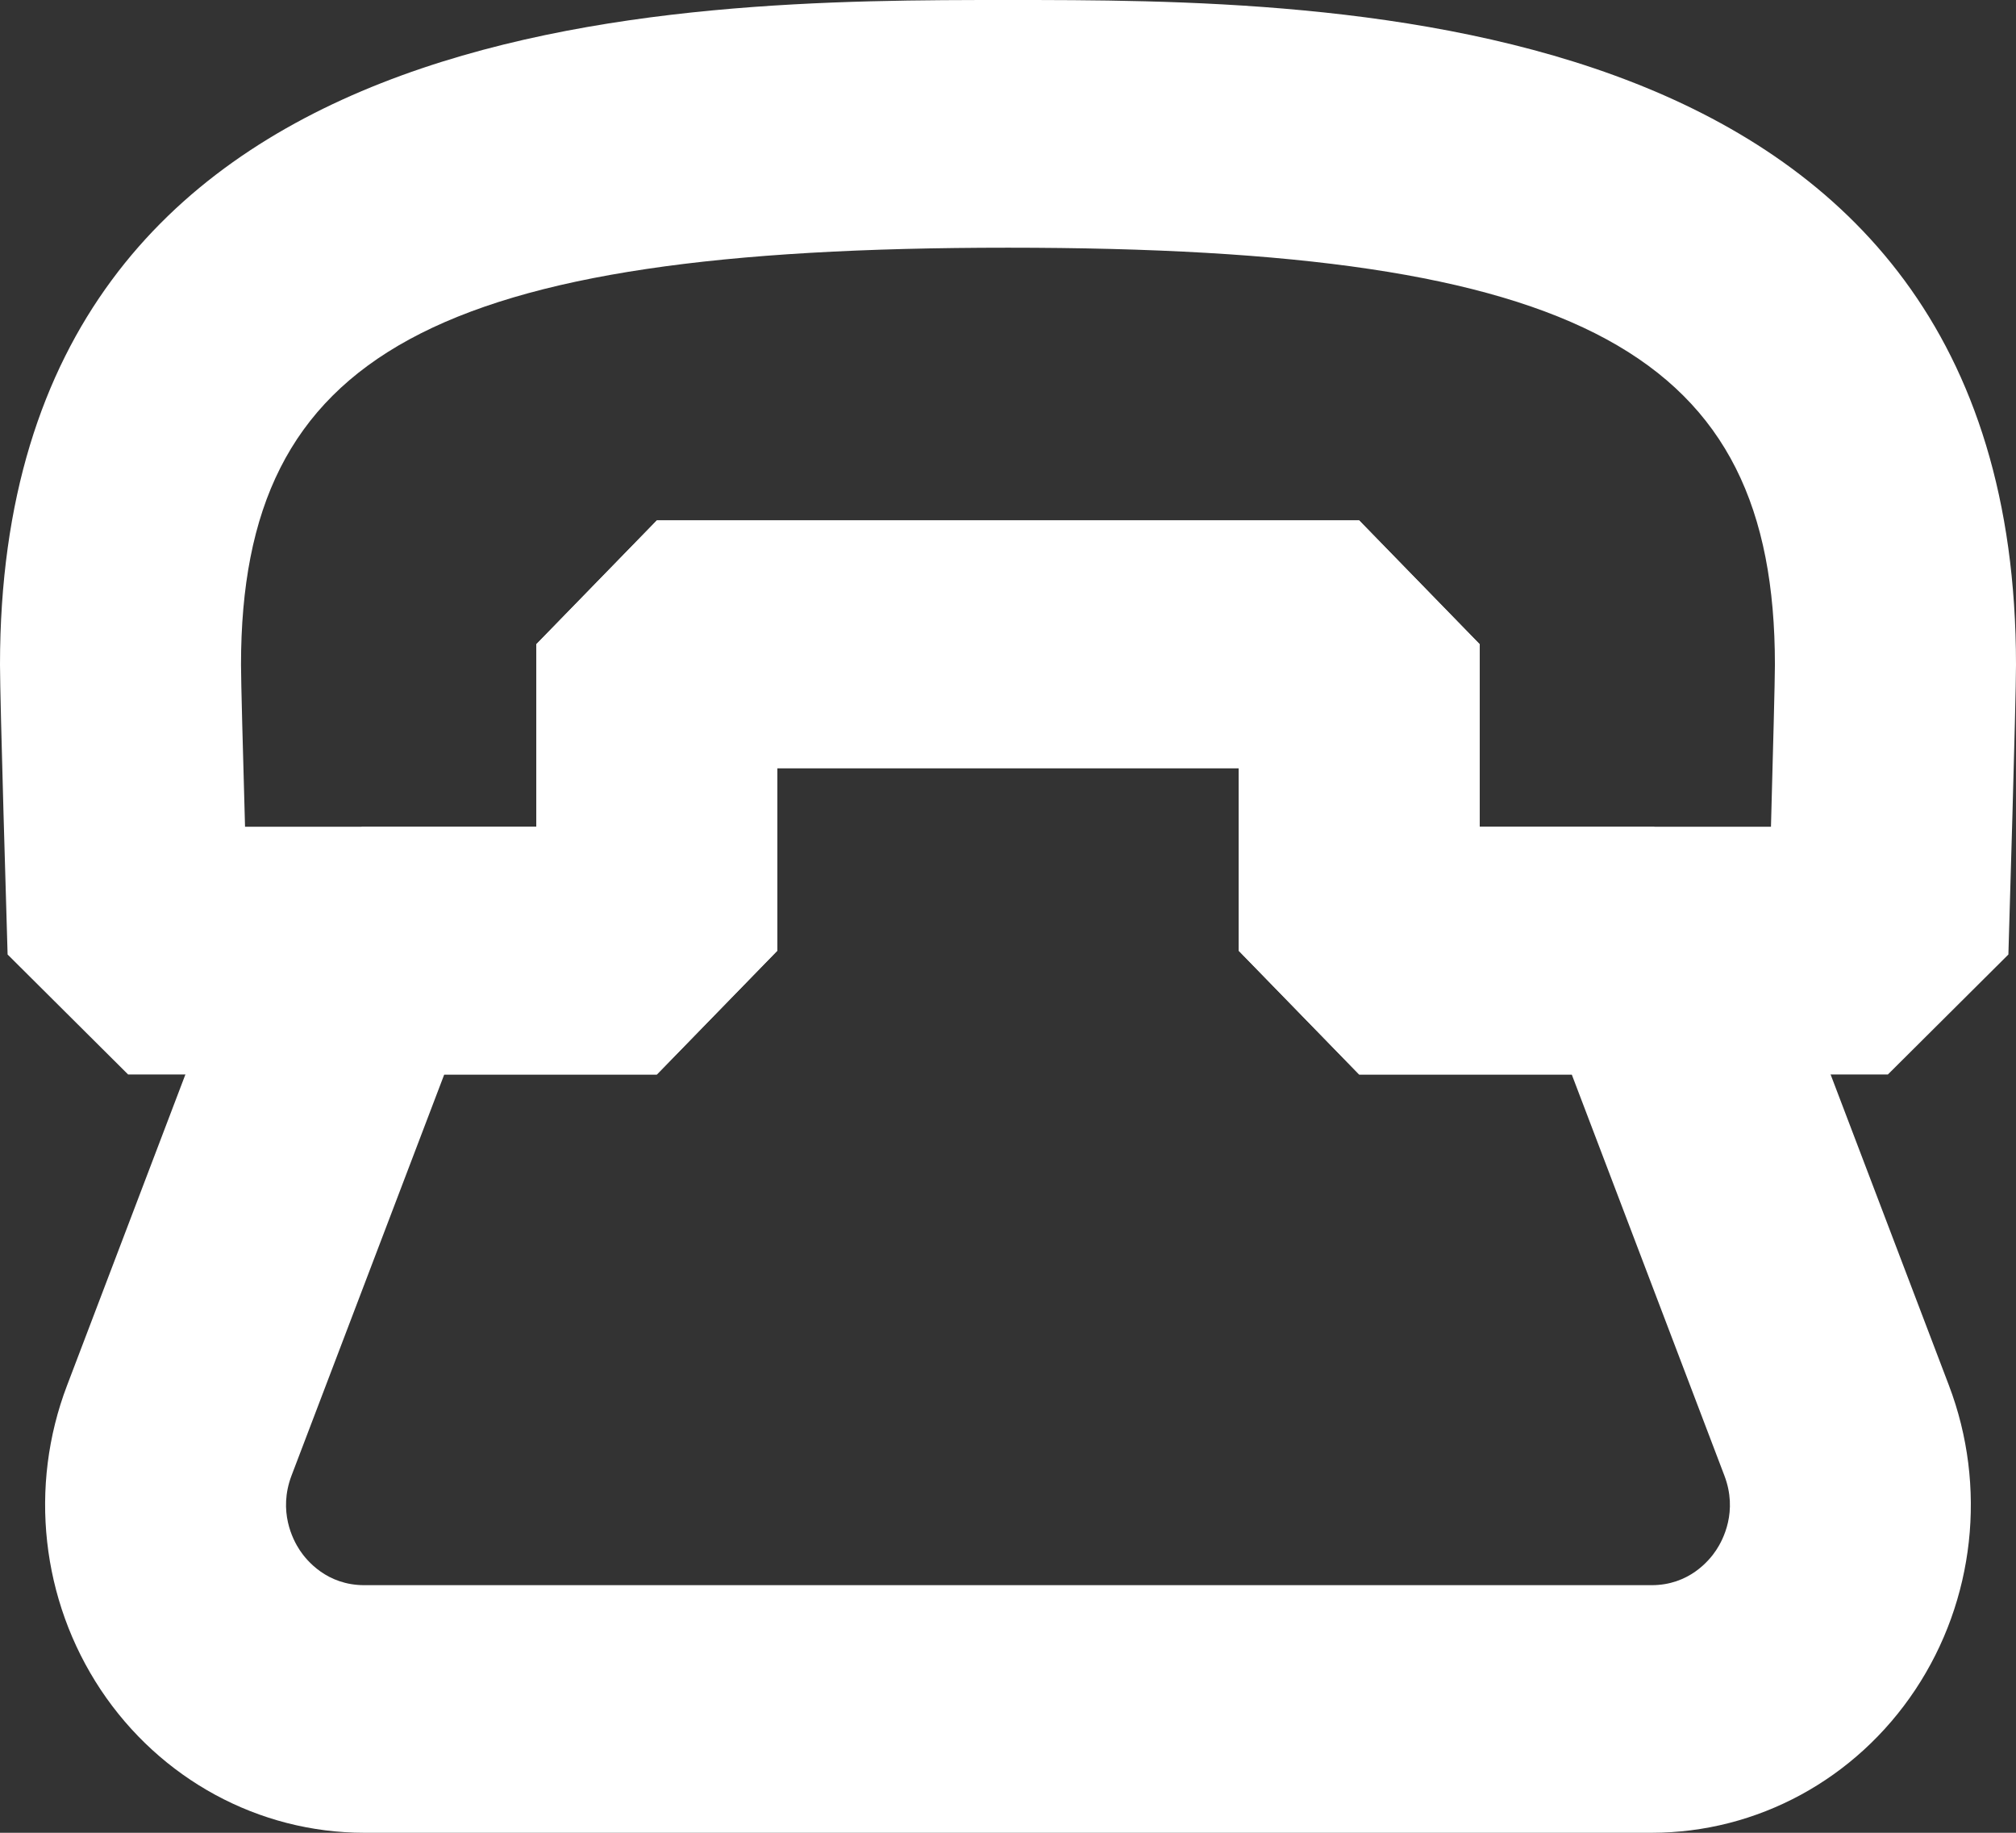
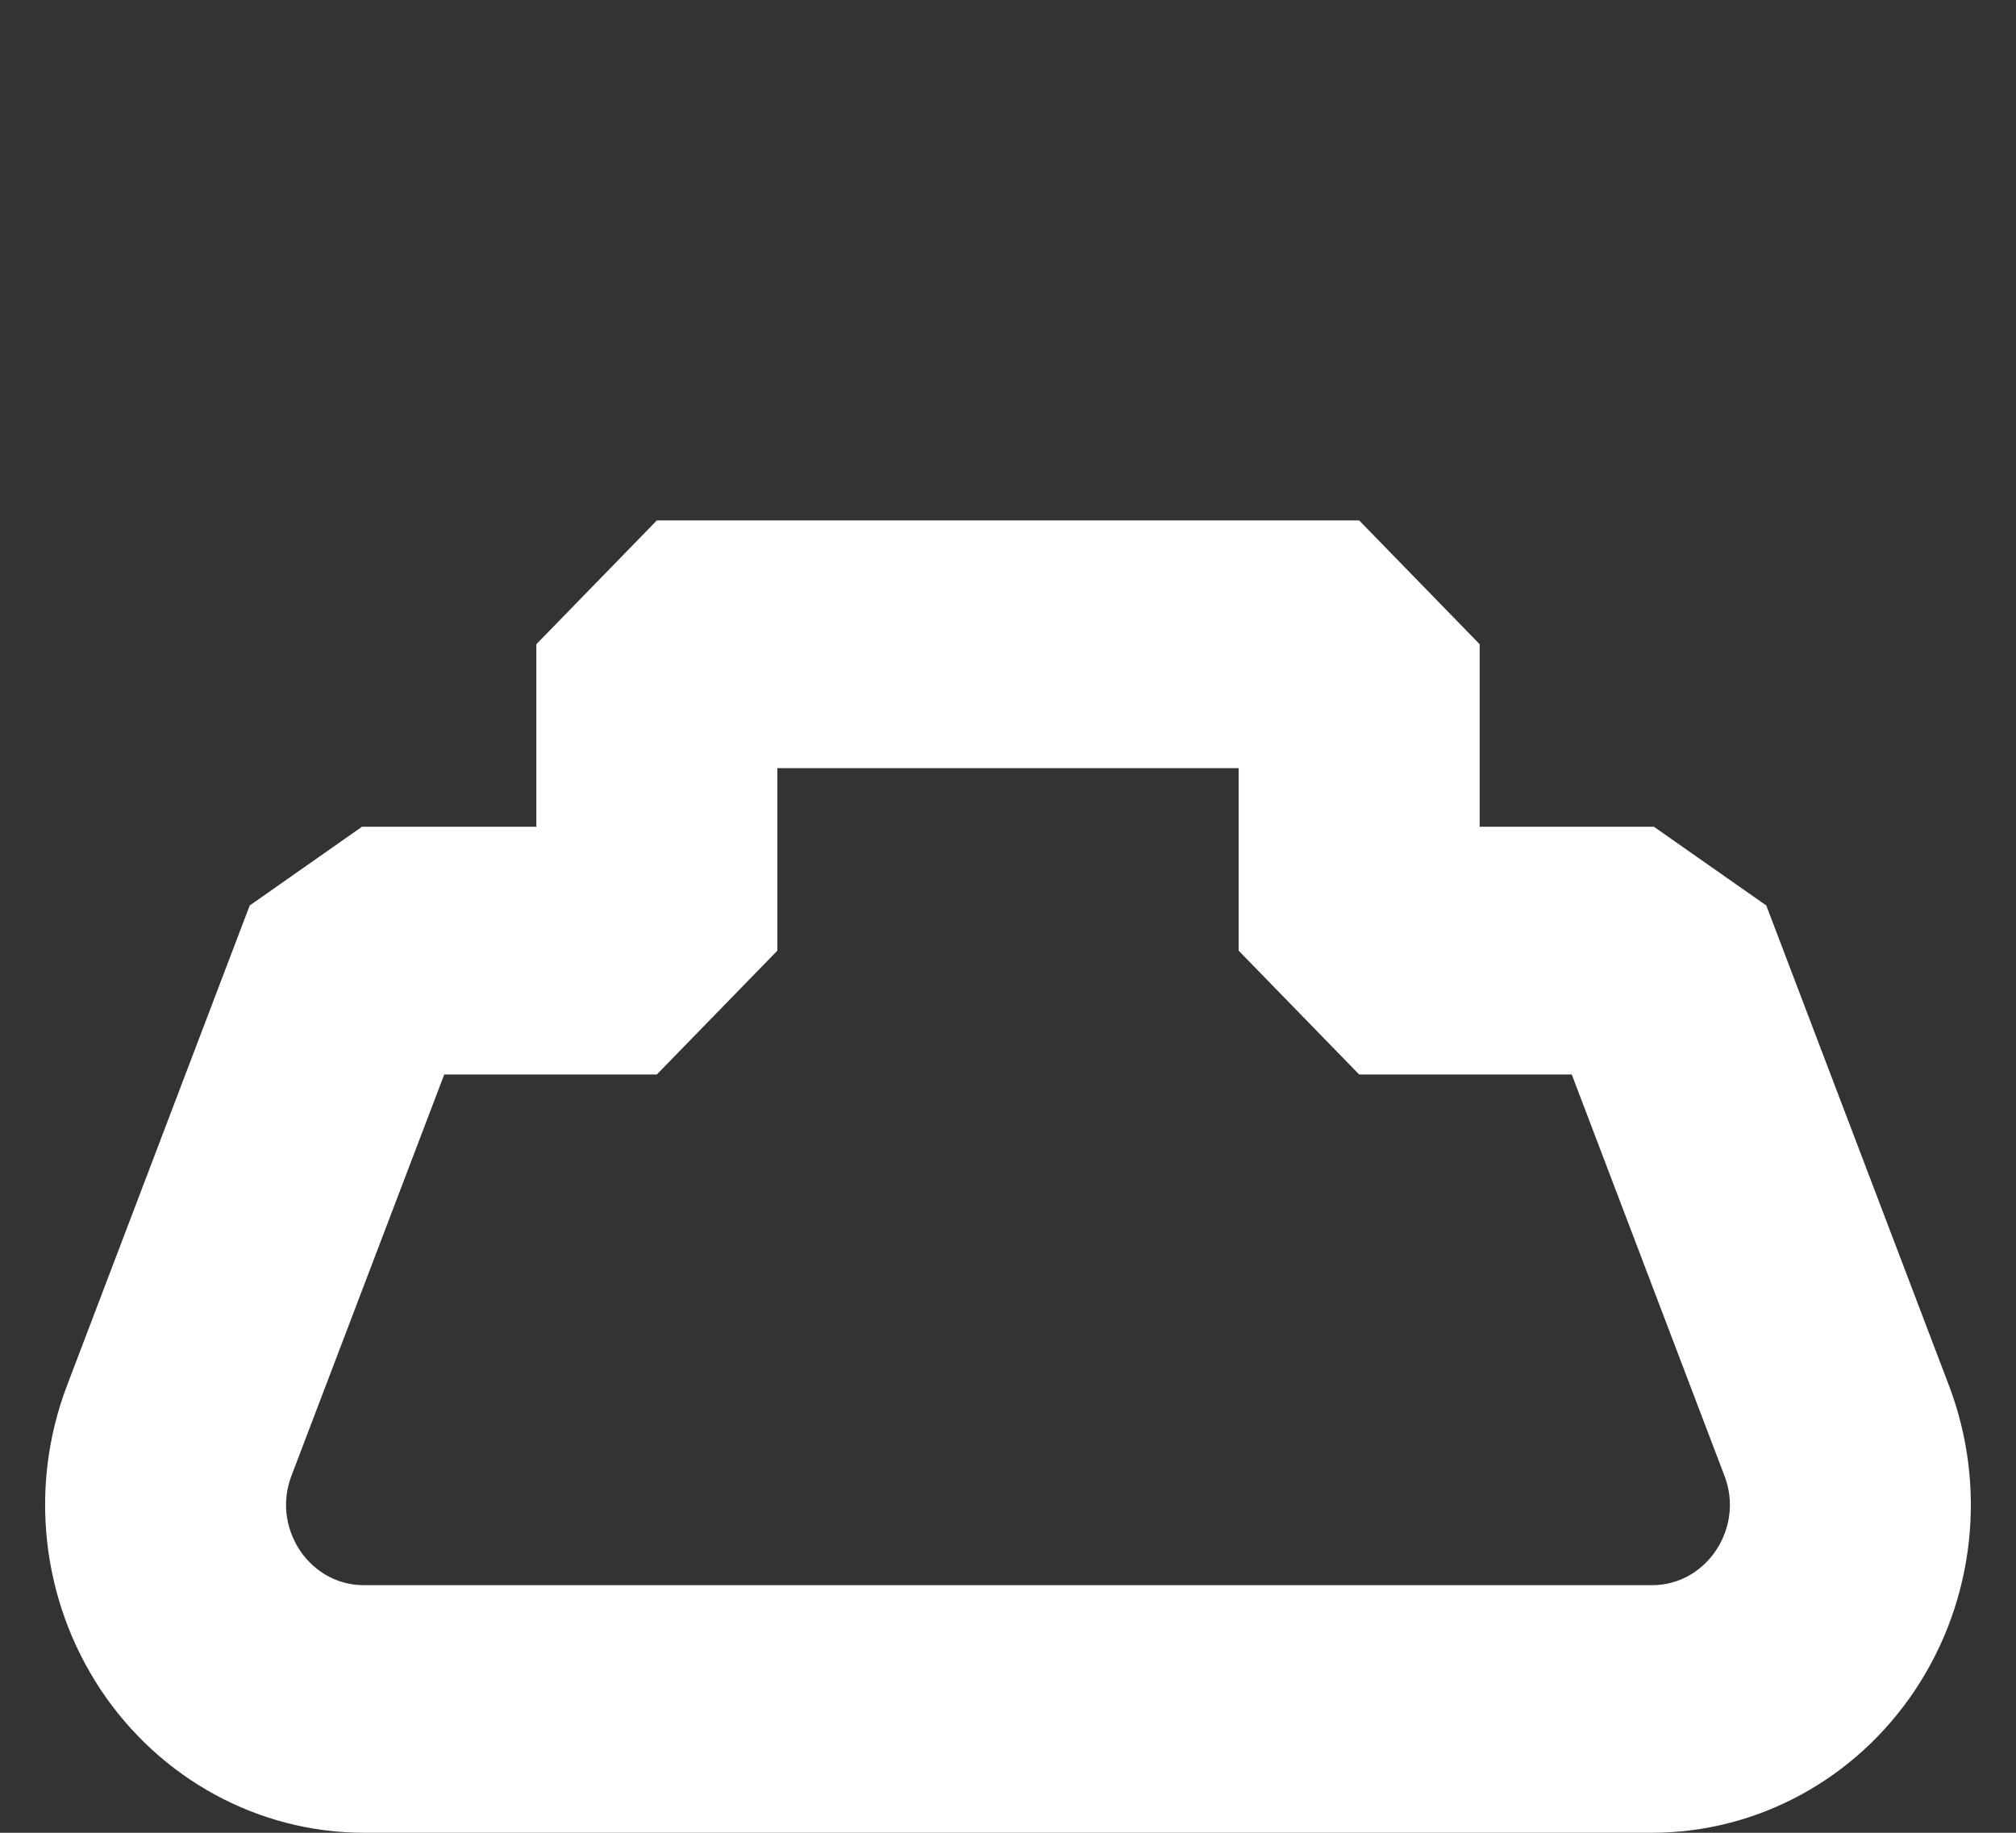
<svg xmlns="http://www.w3.org/2000/svg" version="1.1" id="레이어_1" x="0px" y="0px" width="22px" height="20px" viewBox="0 0 22 20" enable-background="new 0 0 22 20" xml:space="preserve">
  <rect x="0" y="0" width="22" height="20" fill="#333333" stroke="none" />
  <path fill="#FFFFFF" d="M18.024,20H3.976c-1.152,0-2.227-0.584-2.877-1.561c-0.649-0.978-0.787-2.22-0.367-3.321l1.993-5.237  L3.95,9.022h1.903V7.03l1.315-1.351h7.664l1.315,1.351v1.992h1.902l1.226,0.859l1.993,5.237c0.419,1.102,0.282,2.344-0.367,3.321  C20.252,19.416,19.177,20,18.024,20z M4.848,11.725l-1.667,4.378c-0.147,0.389,0.014,0.698,0.09,0.813  c0.076,0.115,0.298,0.382,0.704,0.382h14.049c0.406,0,0.628-0.267,0.704-0.382c0.076-0.114,0.238-0.424,0.09-0.813l-1.666-4.378  h-2.32l-1.315-1.351V8.382H8.483v1.992l-1.315,1.351H4.848z" />
-   <path fill="#FFFFFF" d="M7.168,11.725h-5.77l-1.315-1.309C0.075,10.134,0,7.655,0,7.254C0,0,7.43,0,11,0s11,0,11,7.254  c0,0.401-0.075,2.88-0.083,3.162l-1.315,1.309h-5.77l-1.315-1.351V8.382H8.483v1.992L7.168,11.725z M2.674,9.022h3.179V7.03  l1.315-1.351h7.664l1.315,1.351v1.992h3.179c0.022-0.819,0.043-1.593,0.043-1.768c0-3.403-2.111-4.551-8.369-4.551  c-6.257,0-8.369,1.148-8.37,4.551C2.63,7.429,2.651,8.203,2.674,9.022z" />
</svg>